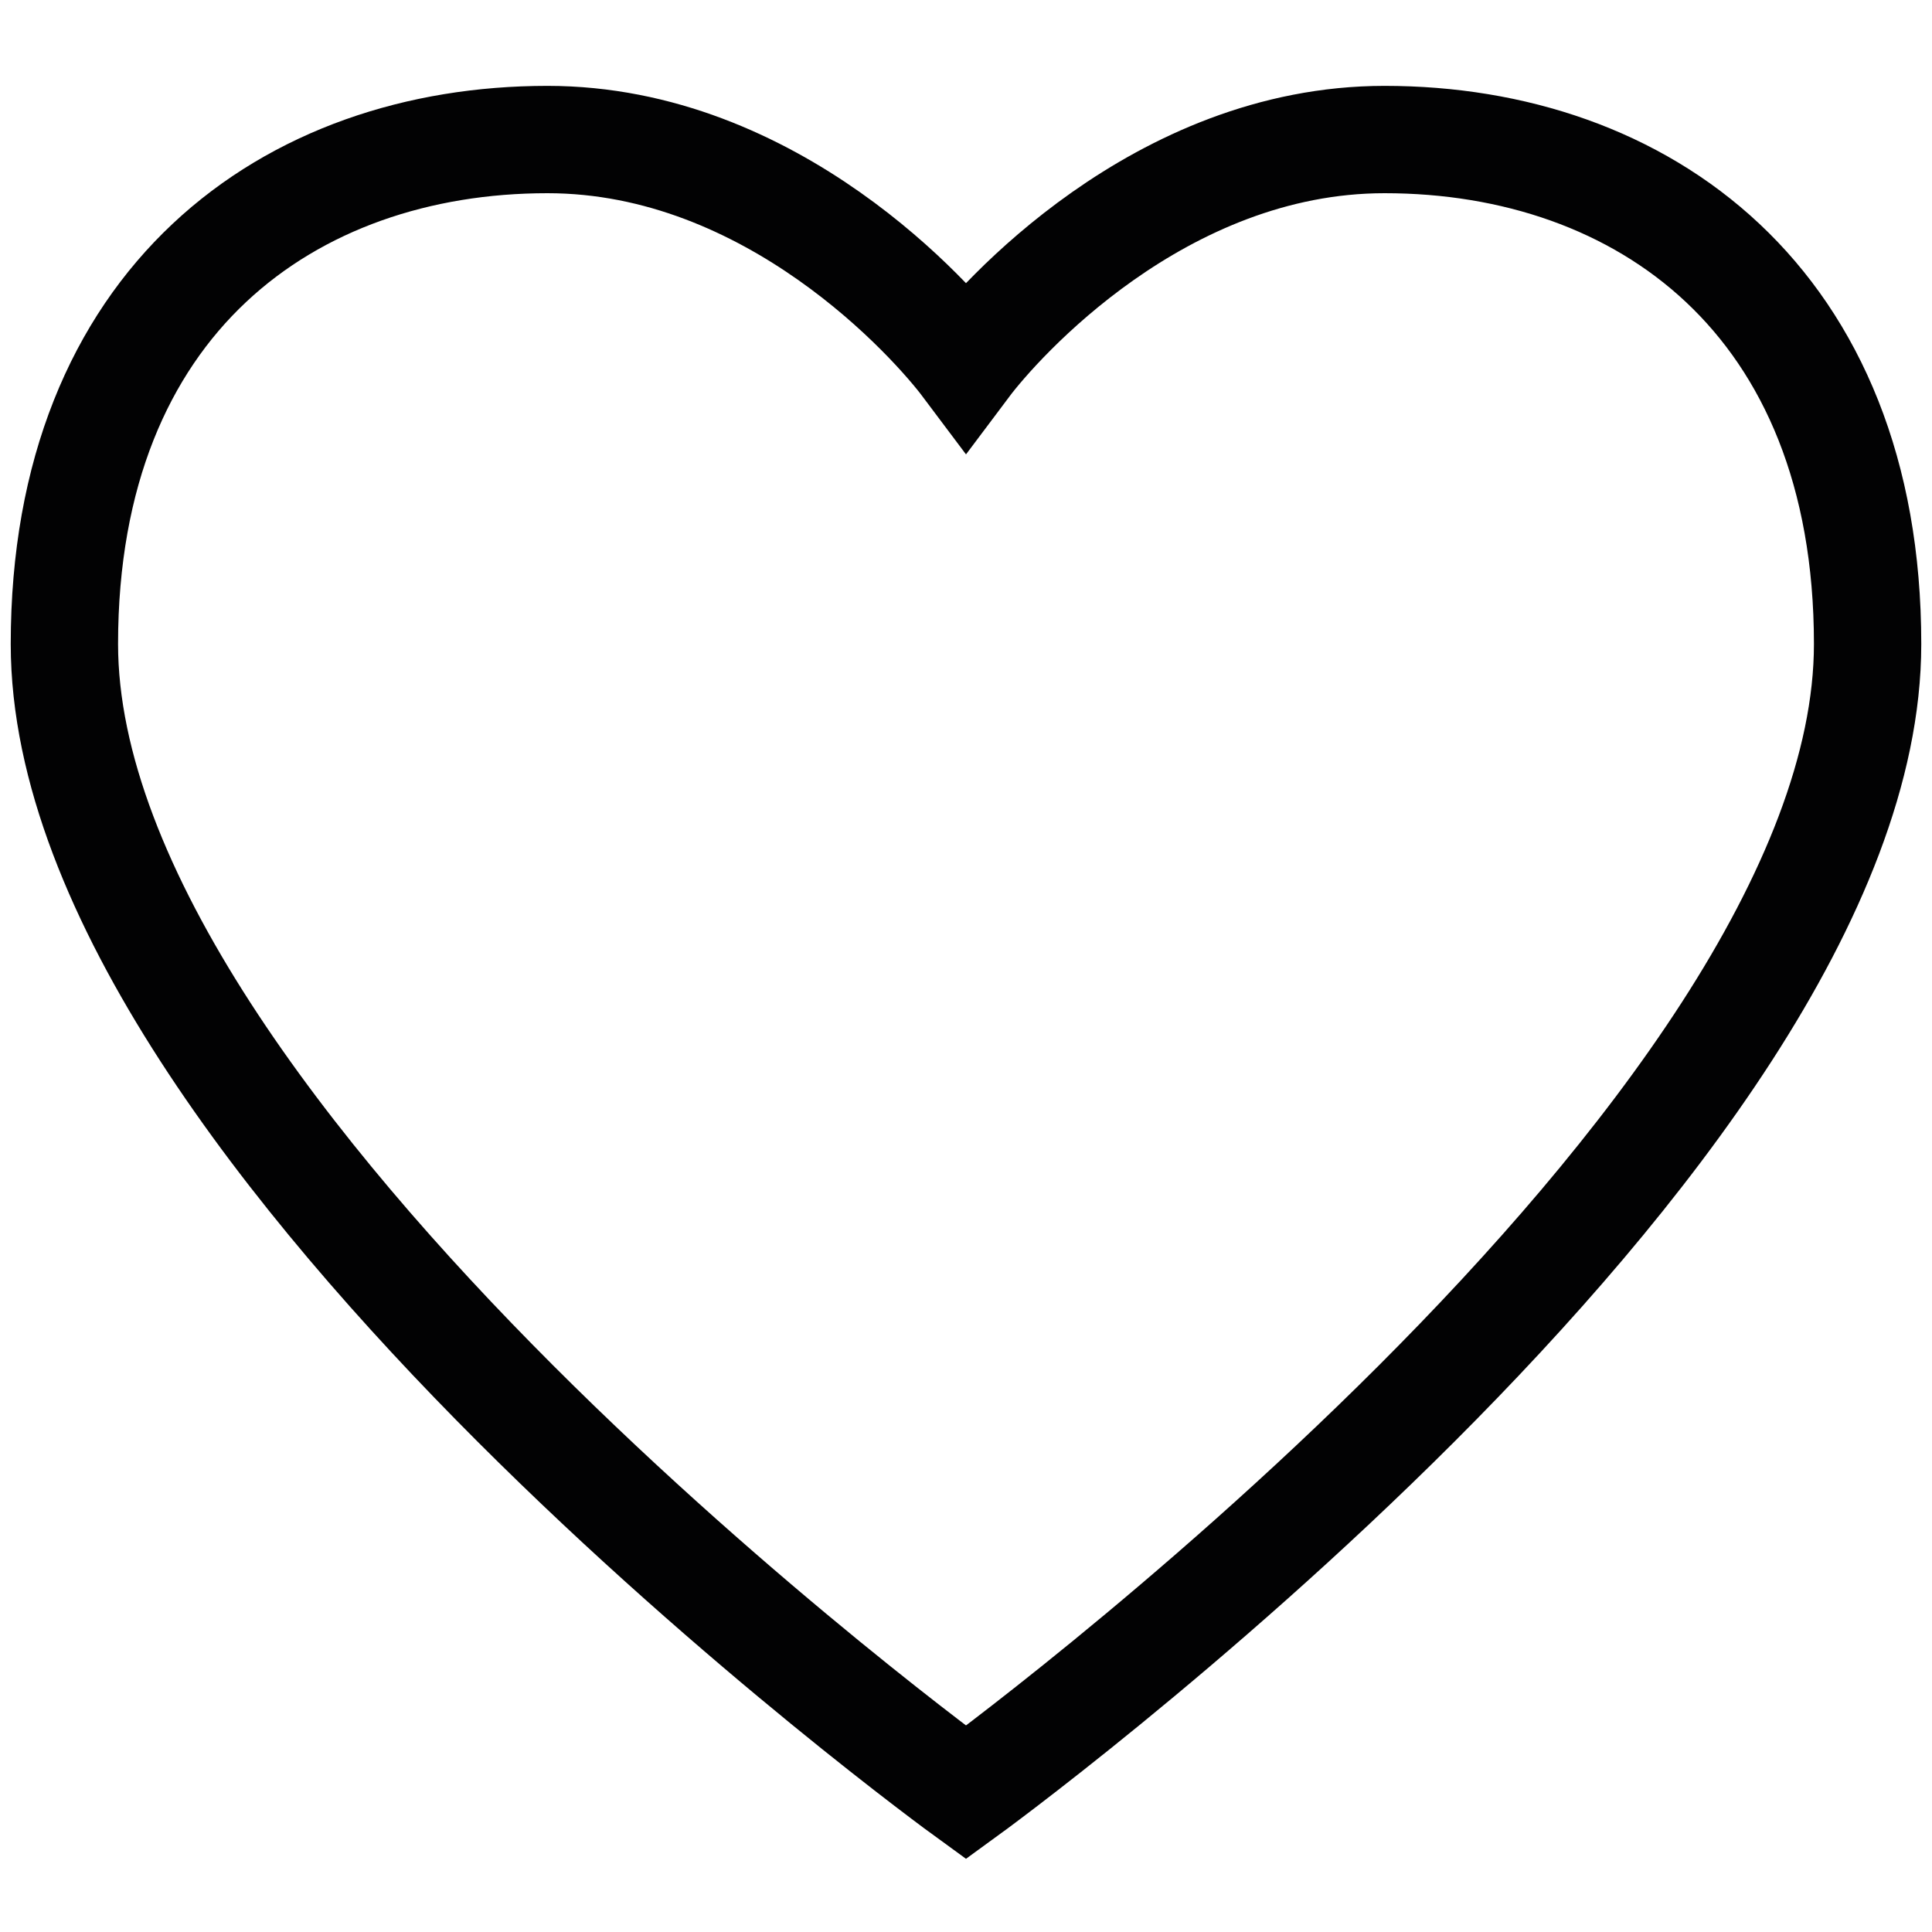
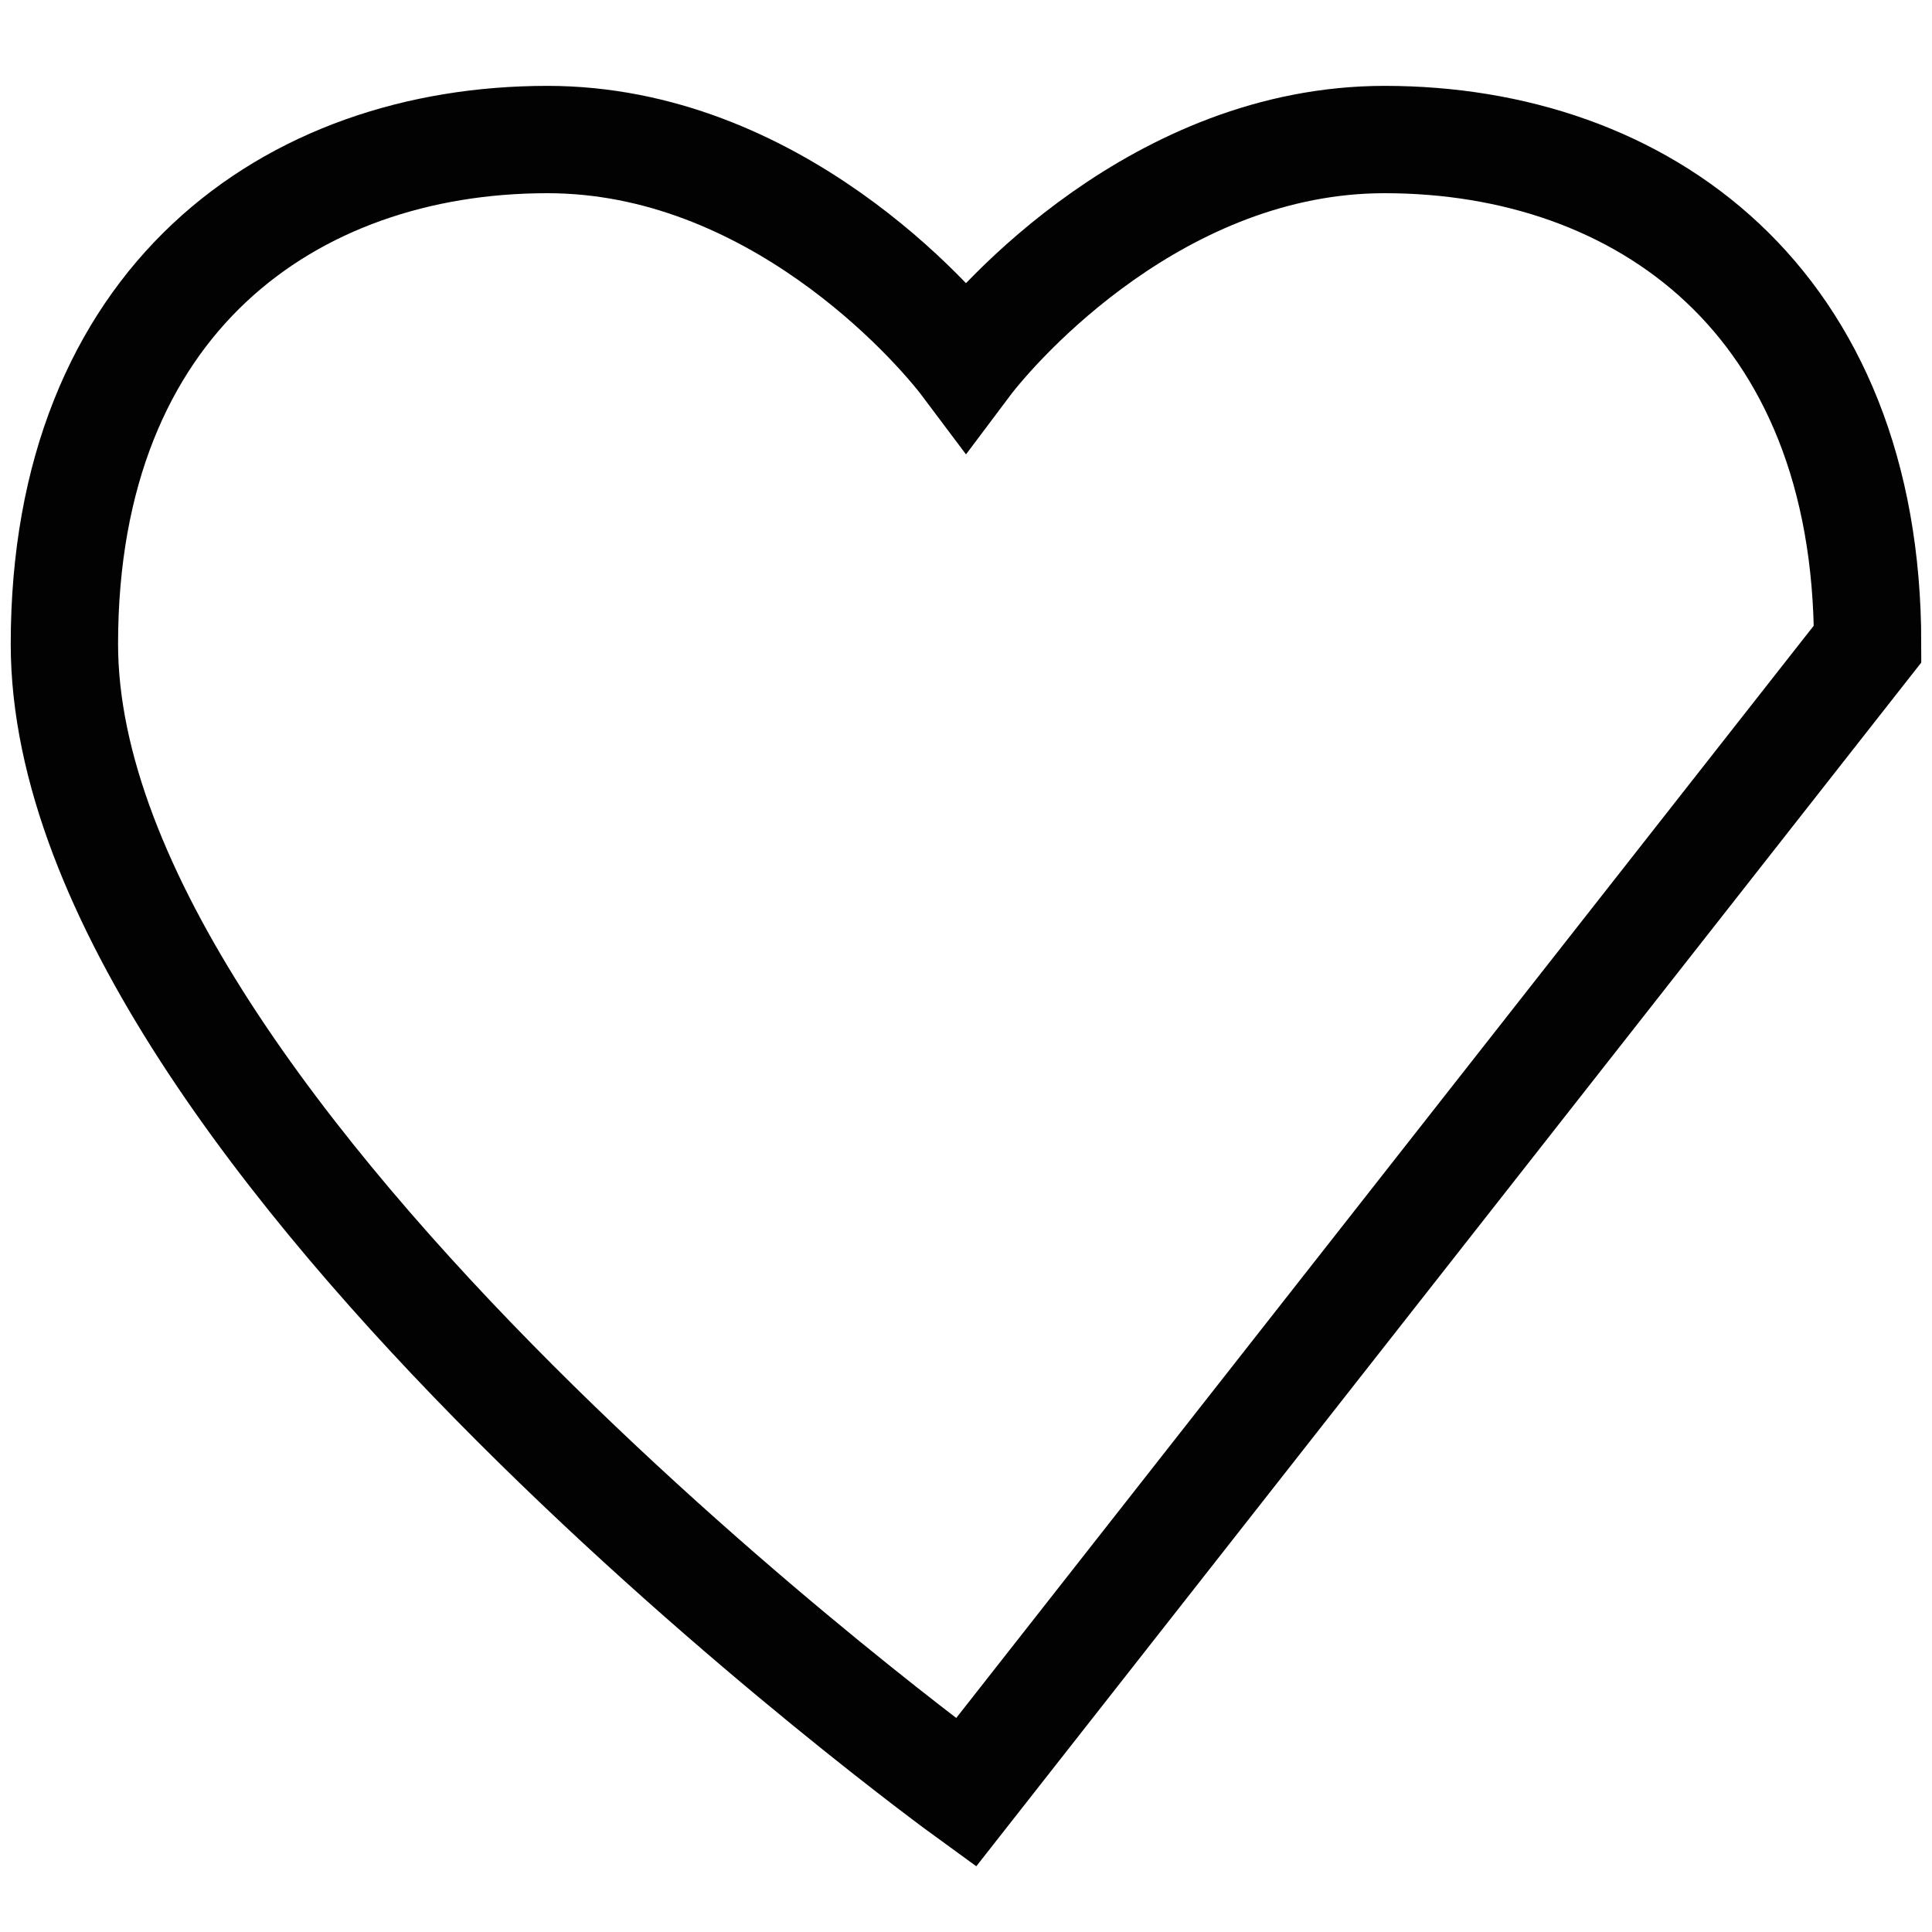
<svg xmlns="http://www.w3.org/2000/svg" version="1.1" id="Слой_1" x="0px" y="0px" viewBox="0 0 18 18" style="enable-background:new 0 0 18 18;" xml:space="preserve">
  <style type="text/css">
	.st0{fill:none;stroke:#020203;stroke-miterlimit:10;}
</style>
-   <path class="st0" d="M17.4,6c0-3.2-2.1-4.7-4.5-4.7C10.8,1.3,9.3,3,9,3.4C8.7,3,7.2,1.3,5.1,1.3C2.7,1.3,0.6,2.8,0.6,6  C0.6,10.6,9,16.7,9,16.7S17.4,10.6,17.4,6z" />
+   <path class="st0" d="M17.4,6c0-3.2-2.1-4.7-4.5-4.7C10.8,1.3,9.3,3,9,3.4C8.7,3,7.2,1.3,5.1,1.3C2.7,1.3,0.6,2.8,0.6,6  C0.6,10.6,9,16.7,9,16.7z" />
</svg>